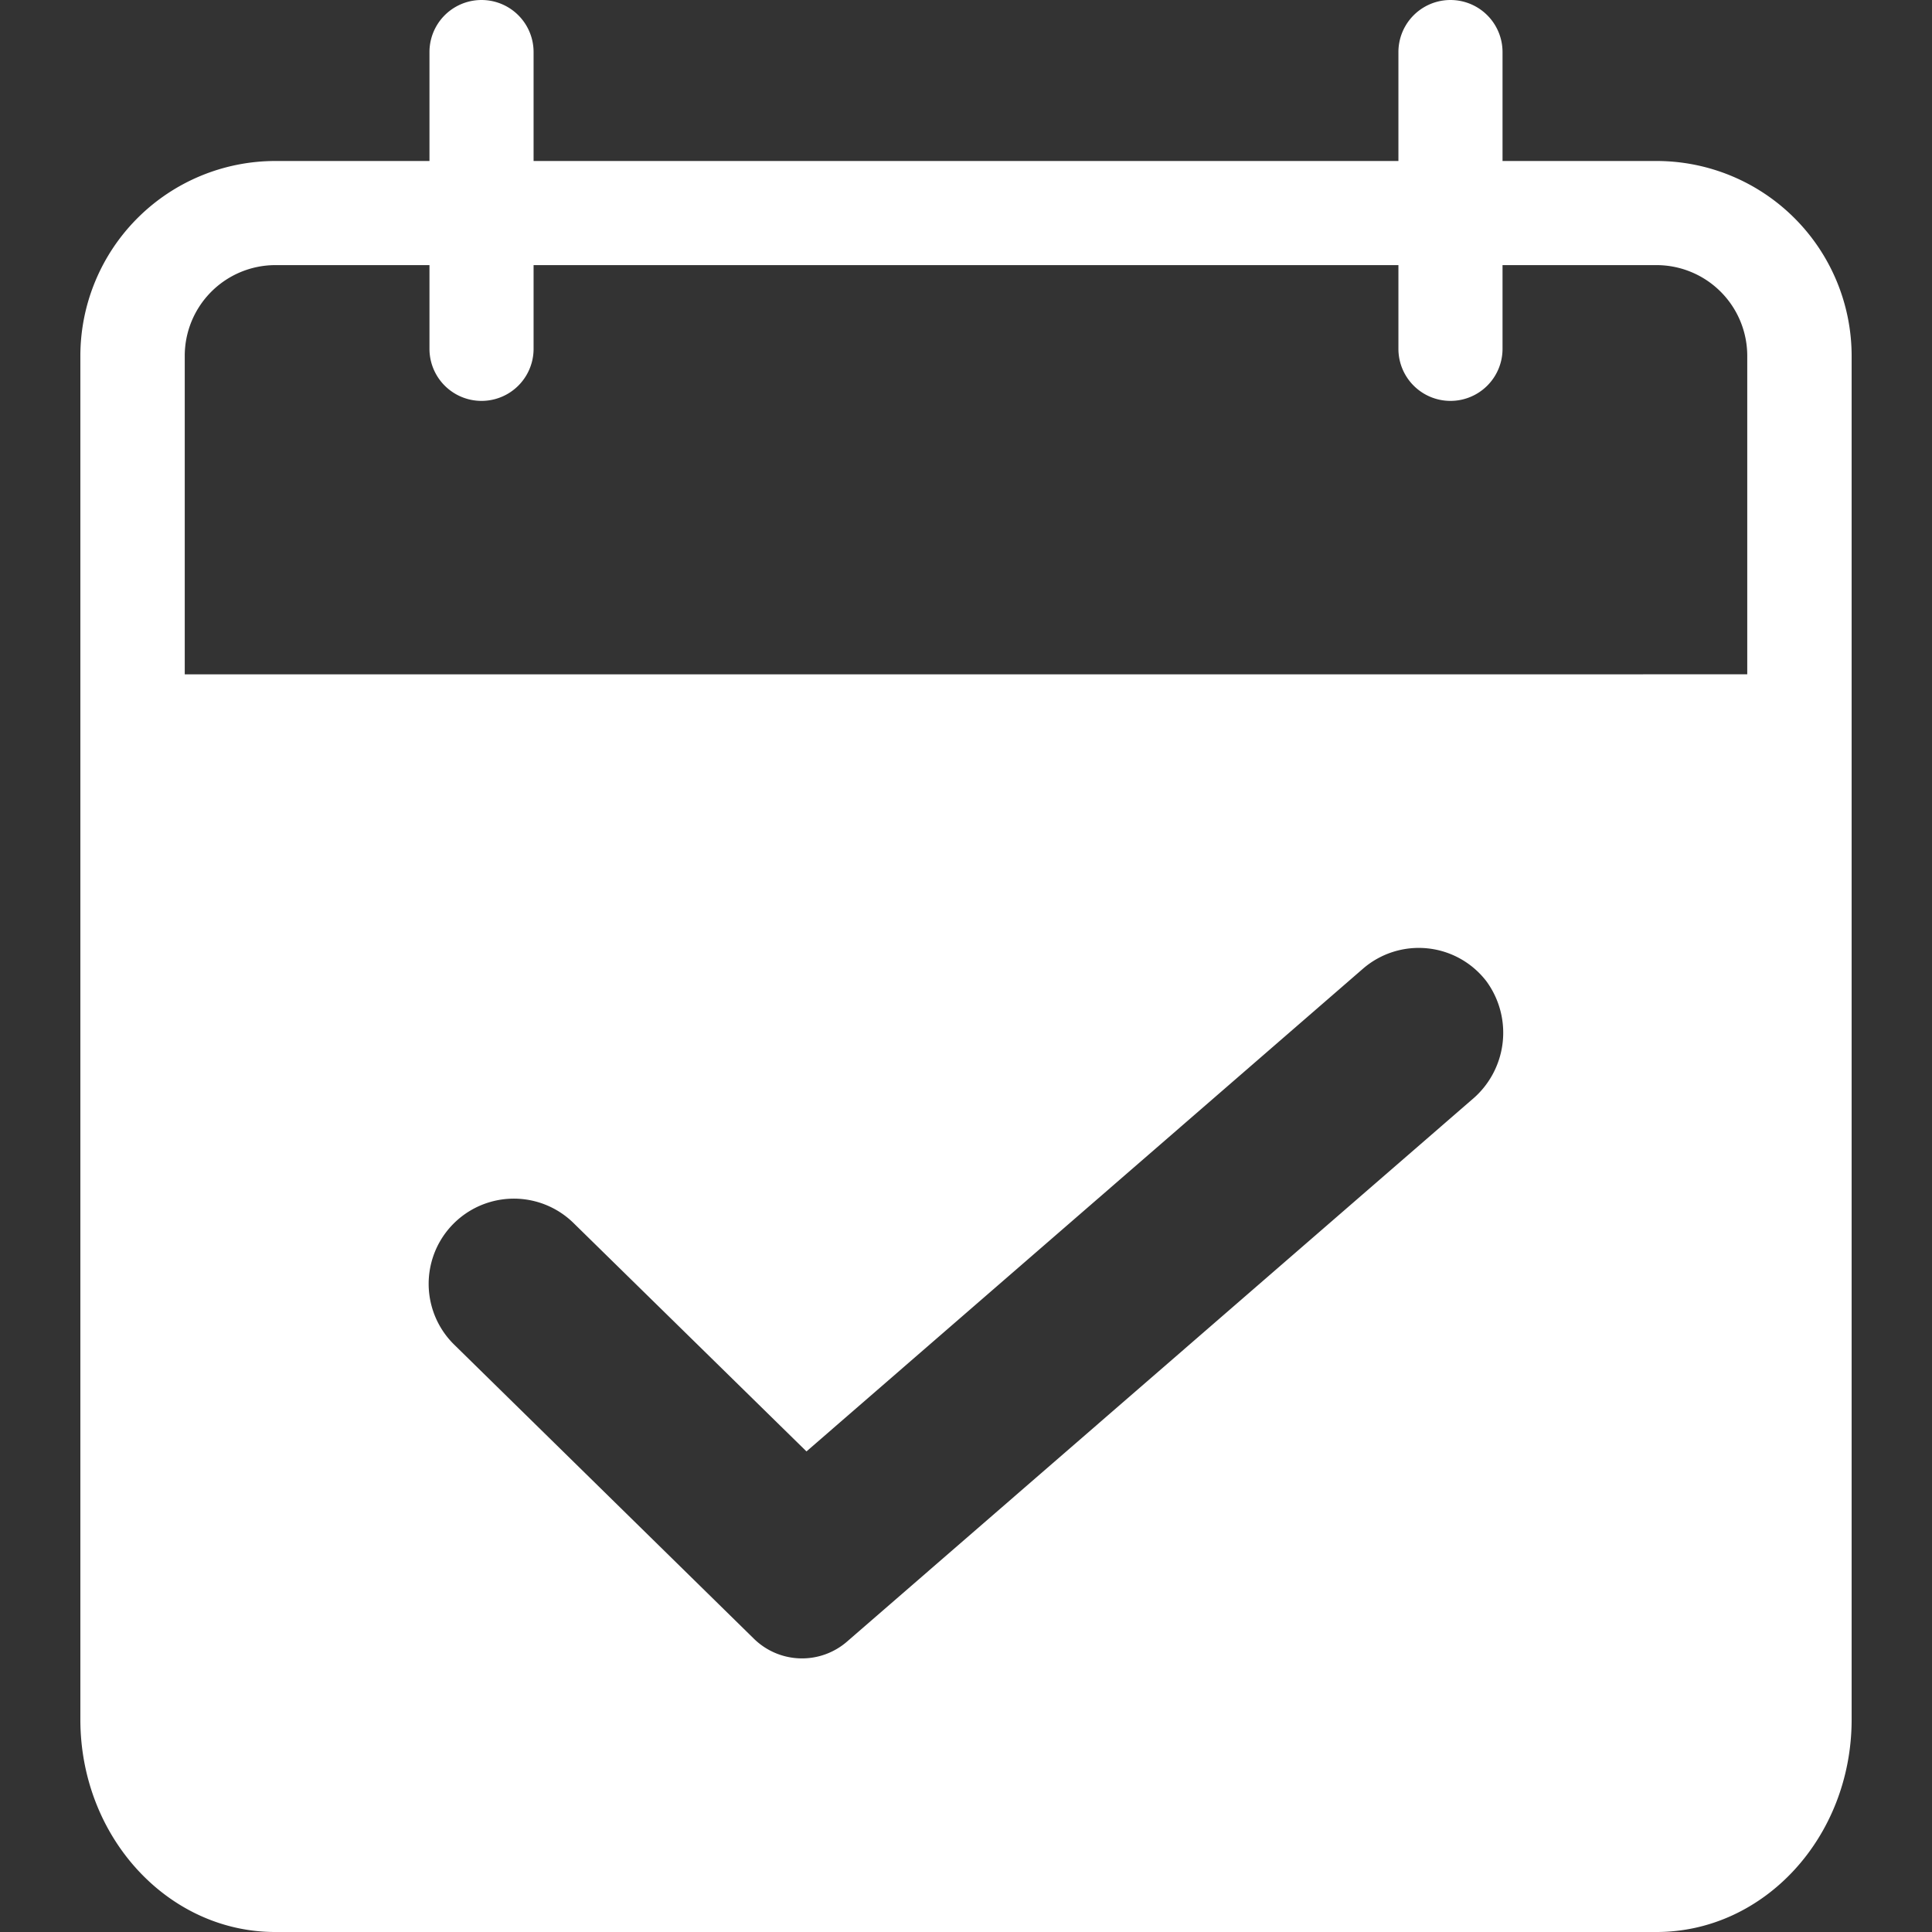
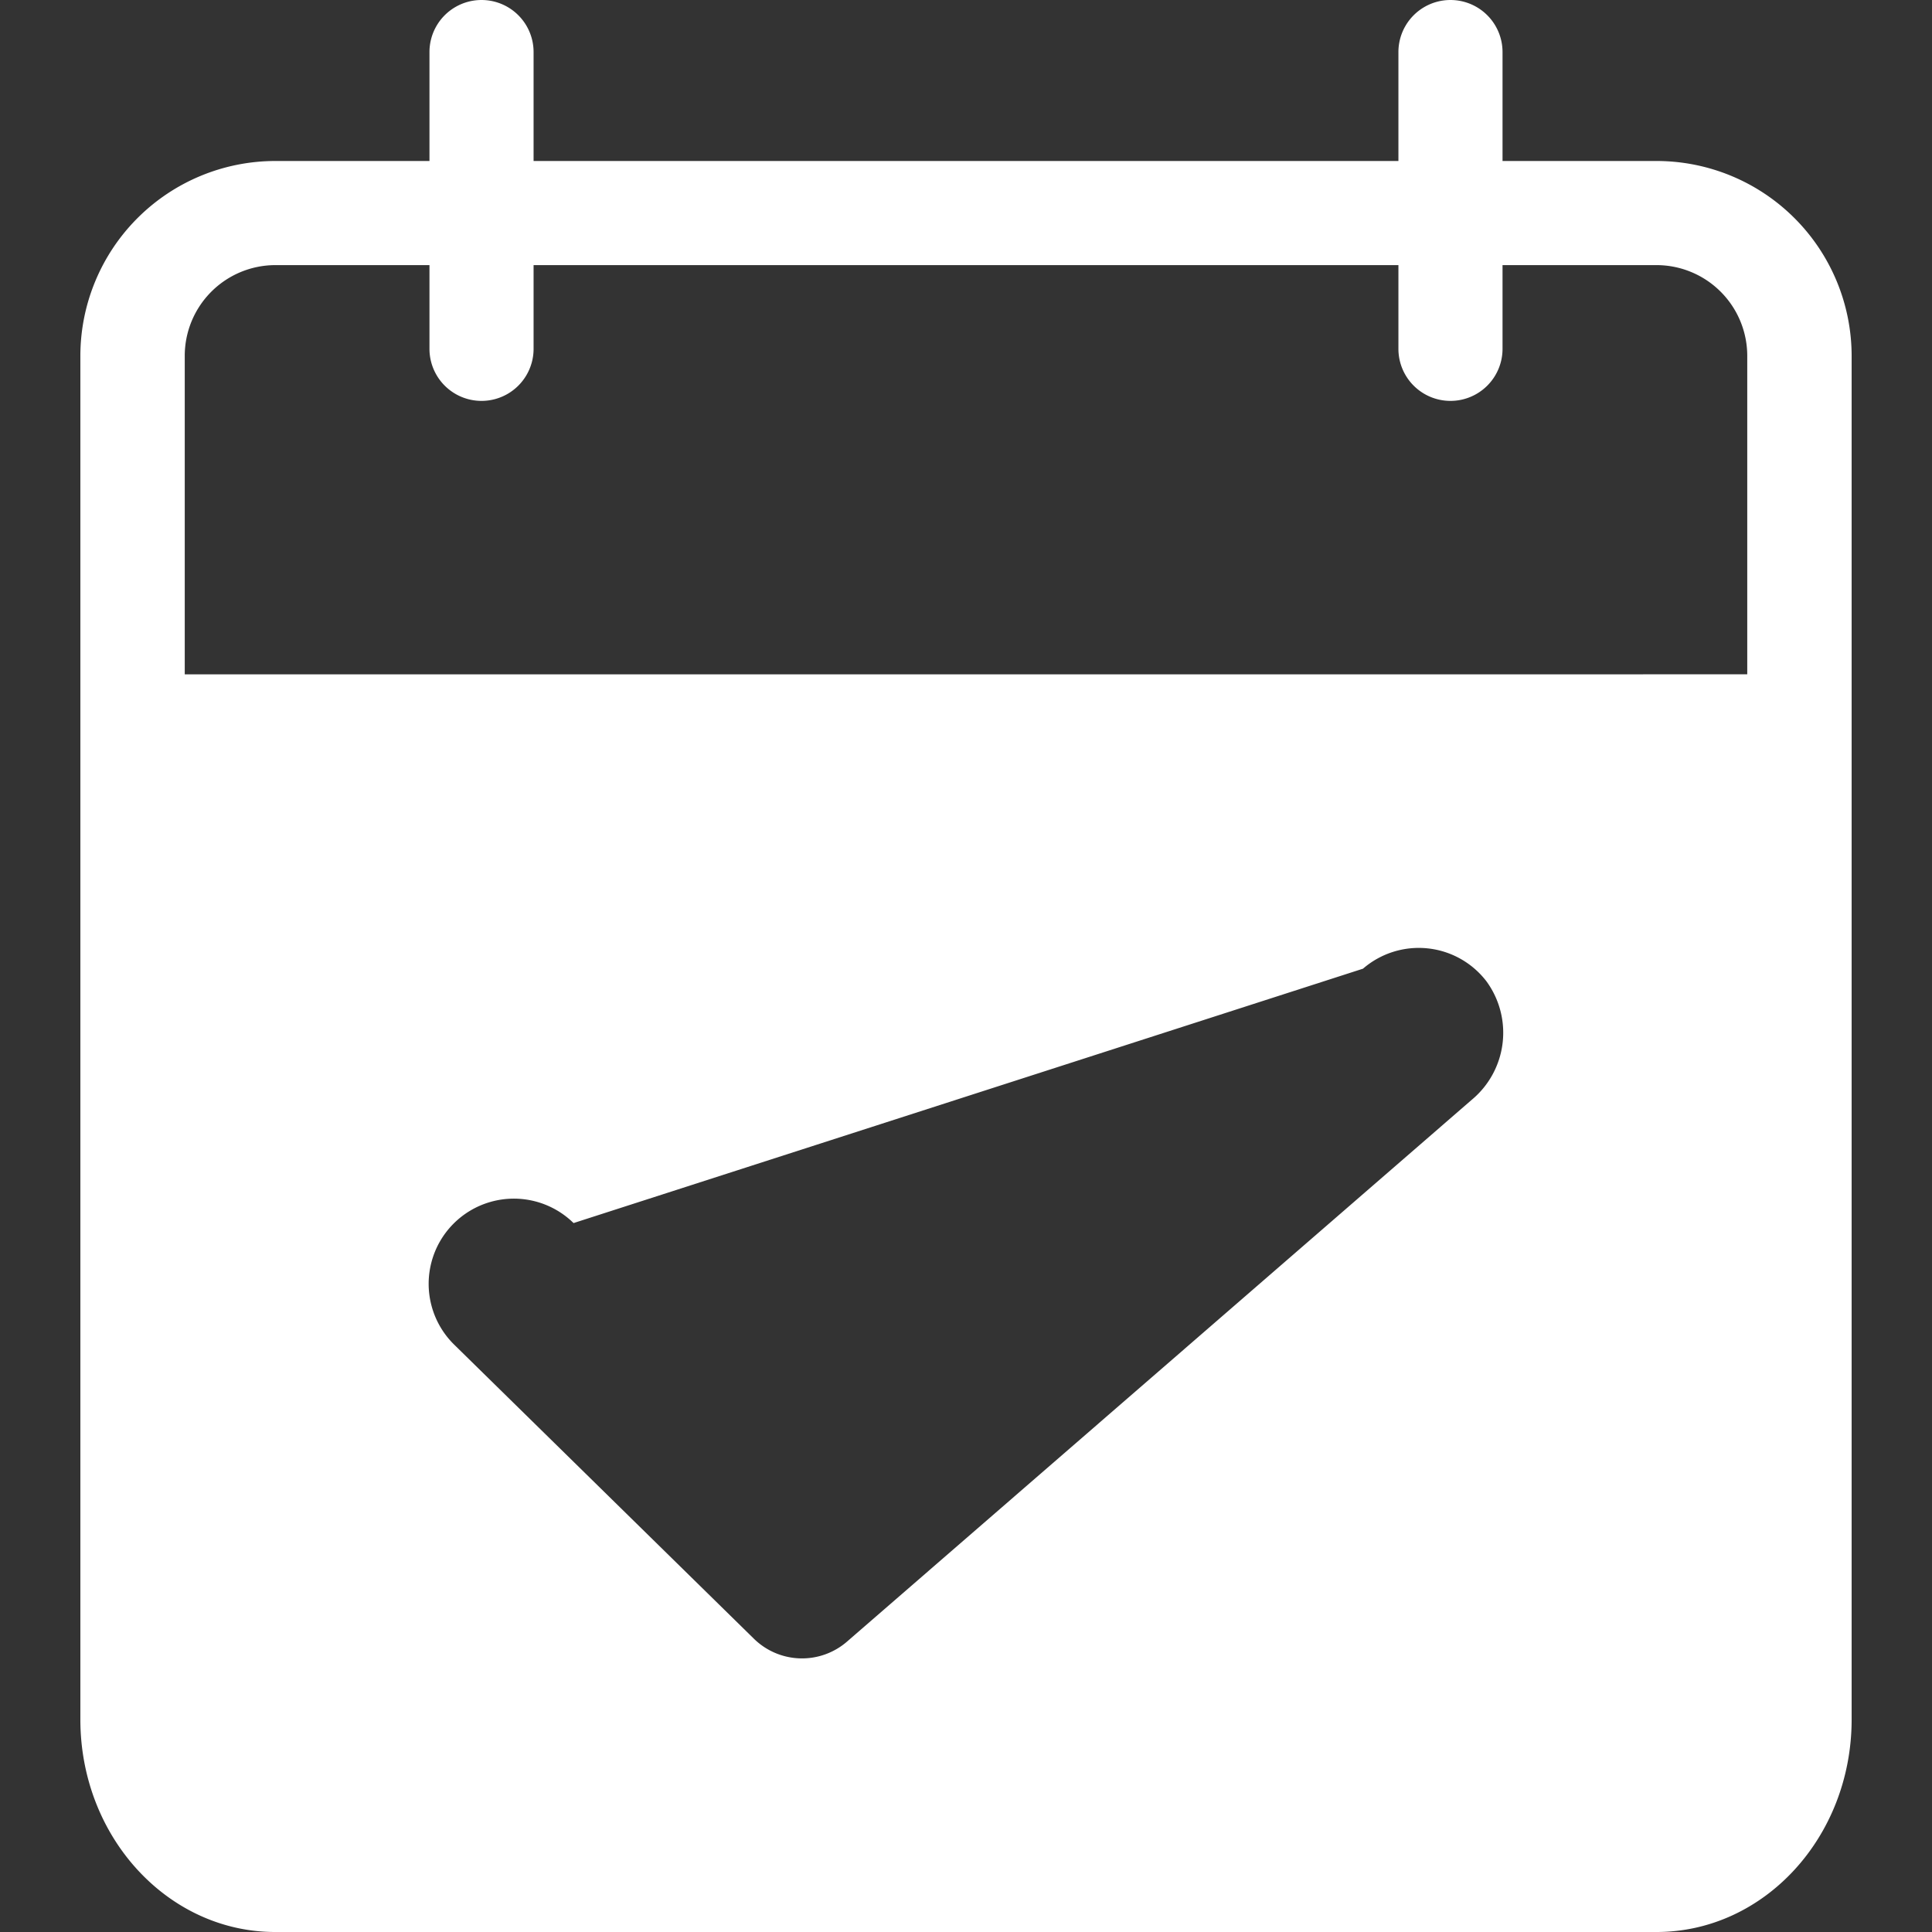
<svg xmlns="http://www.w3.org/2000/svg" id="Layer_1" data-name="Layer 1" viewBox="0 0 72 72">
  <rect x="0" y="0" width="72" height="72" fill="#333333" stroke="none" />
  <defs>
    <style>.cls-1{fill:#fff;}</style>
  </defs>
  <title>Events_W</title>
-   <path class="cls-1" d="M61.735,6h-5.74V1.94a1.94,1.94,0,0,0-3.88,0V6H19.885V1.94a1.94,1.94,0,0,0-3.88,0V6h-5.75A7.268,7.268,0,0,0,2.995,13.27V64.08C2.995,68.46,6.255,72,10.255,72H61.735c4.01,0,7.27-3.54,7.27-7.92V13.27A7.27,7.27,0,0,0,61.735,6Zm-6.88,34.98L31.575,61.17a2.56,2.56,0,0,1-3.48-.1L16.925,50.11a3.175,3.175,0,1,1,4.45-4.53l8.68,8.51L50.795,36.1a3.177,3.177,0,0,1,4.6.47A3.249,3.249,0,0,1,54.855,40.98Zm10.26-15.85H6.885V13.27a3.382,3.382,0,0,1,3.37-3.39h5.75V13a1.94,1.94,0,0,0,3.88,0V9.88h32.23V13a1.94,1.94,0,0,0,3.88,0V9.88h5.74a3.384,3.384,0,0,1,3.38,3.39Z" />
+   <path class="cls-1" d="M61.735,6h-5.74V1.94a1.94,1.94,0,0,0-3.88,0V6H19.885V1.94a1.94,1.94,0,0,0-3.88,0V6h-5.75A7.268,7.268,0,0,0,2.995,13.27V64.08C2.995,68.46,6.255,72,10.255,72H61.735c4.01,0,7.27-3.54,7.27-7.92V13.27A7.27,7.27,0,0,0,61.735,6Zm-6.88,34.98L31.575,61.17a2.56,2.56,0,0,1-3.48-.1L16.925,50.11a3.175,3.175,0,1,1,4.45-4.53L50.795,36.1a3.177,3.177,0,0,1,4.6.47A3.249,3.249,0,0,1,54.855,40.98Zm10.26-15.85H6.885V13.27a3.382,3.382,0,0,1,3.37-3.39h5.75V13a1.94,1.94,0,0,0,3.88,0V9.88h32.23V13a1.94,1.94,0,0,0,3.88,0V9.88h5.74a3.384,3.384,0,0,1,3.38,3.39Z" />
</svg>